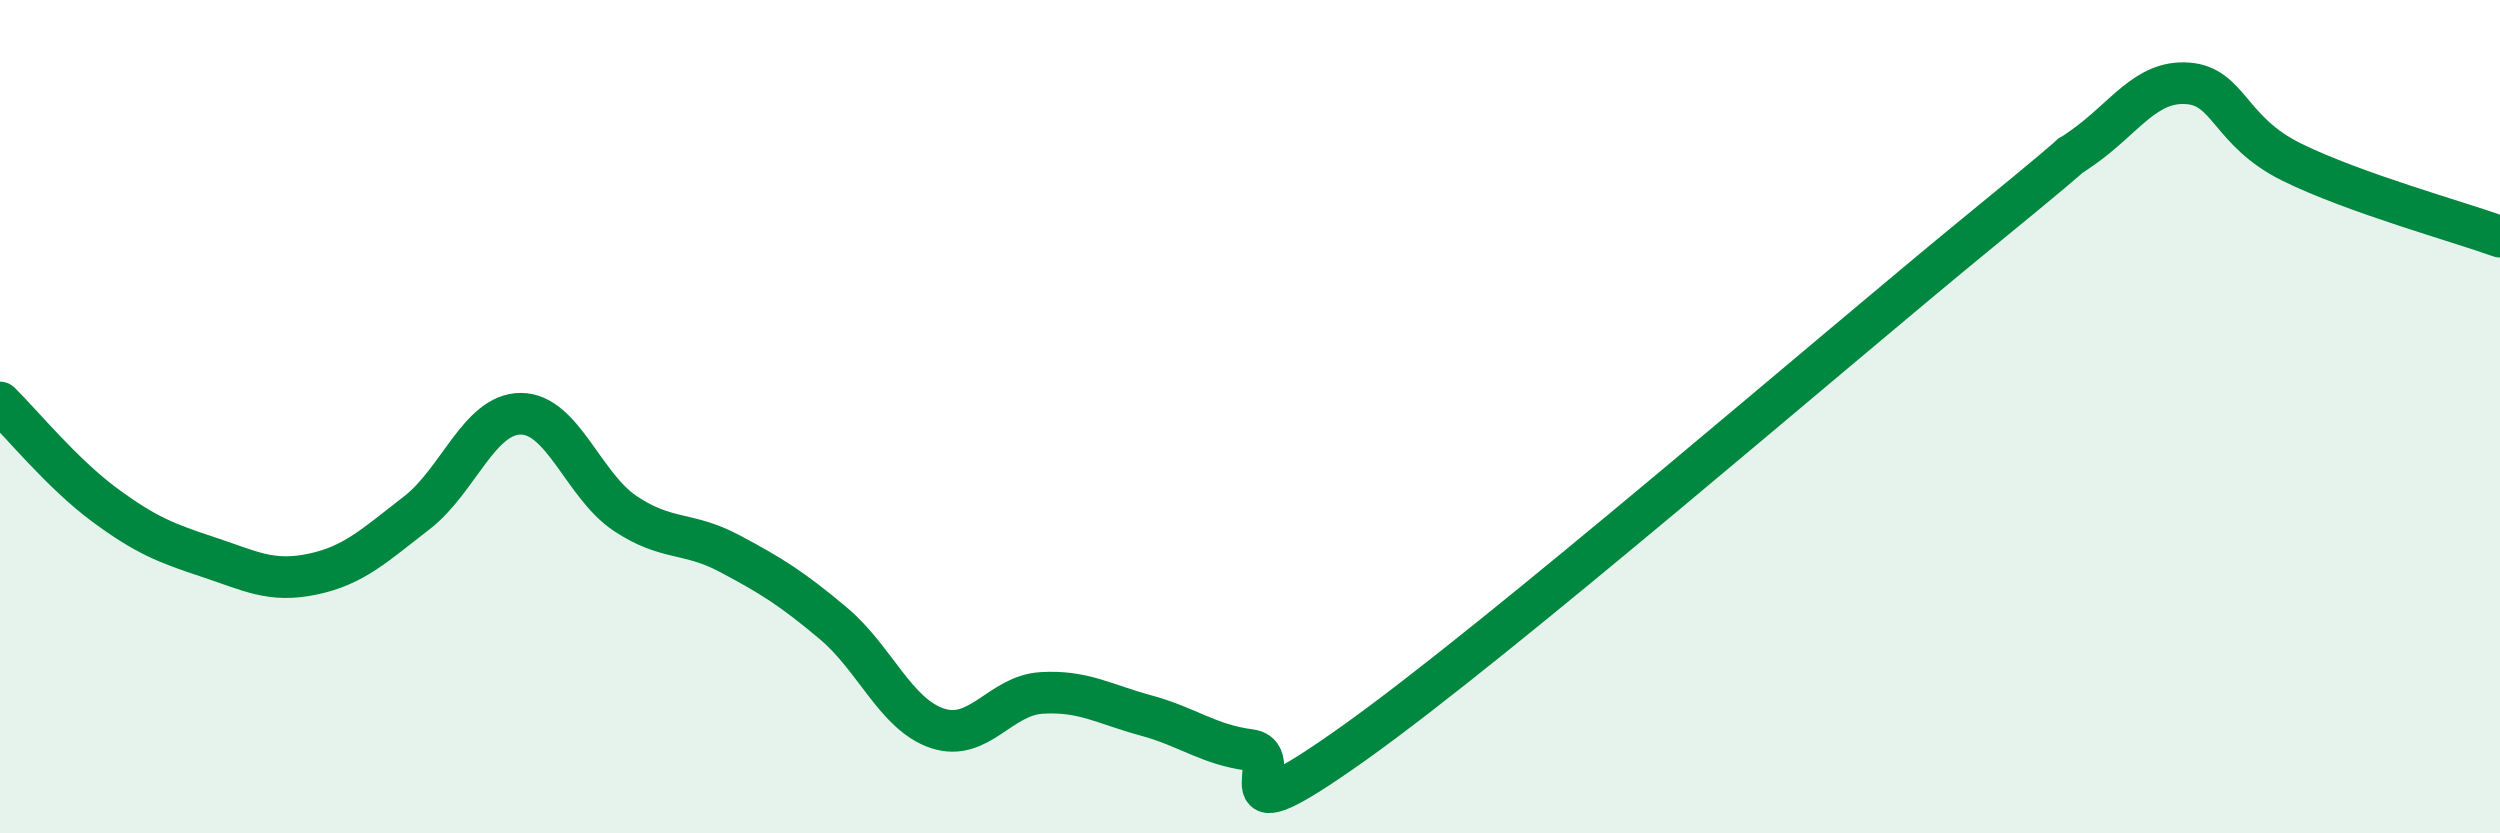
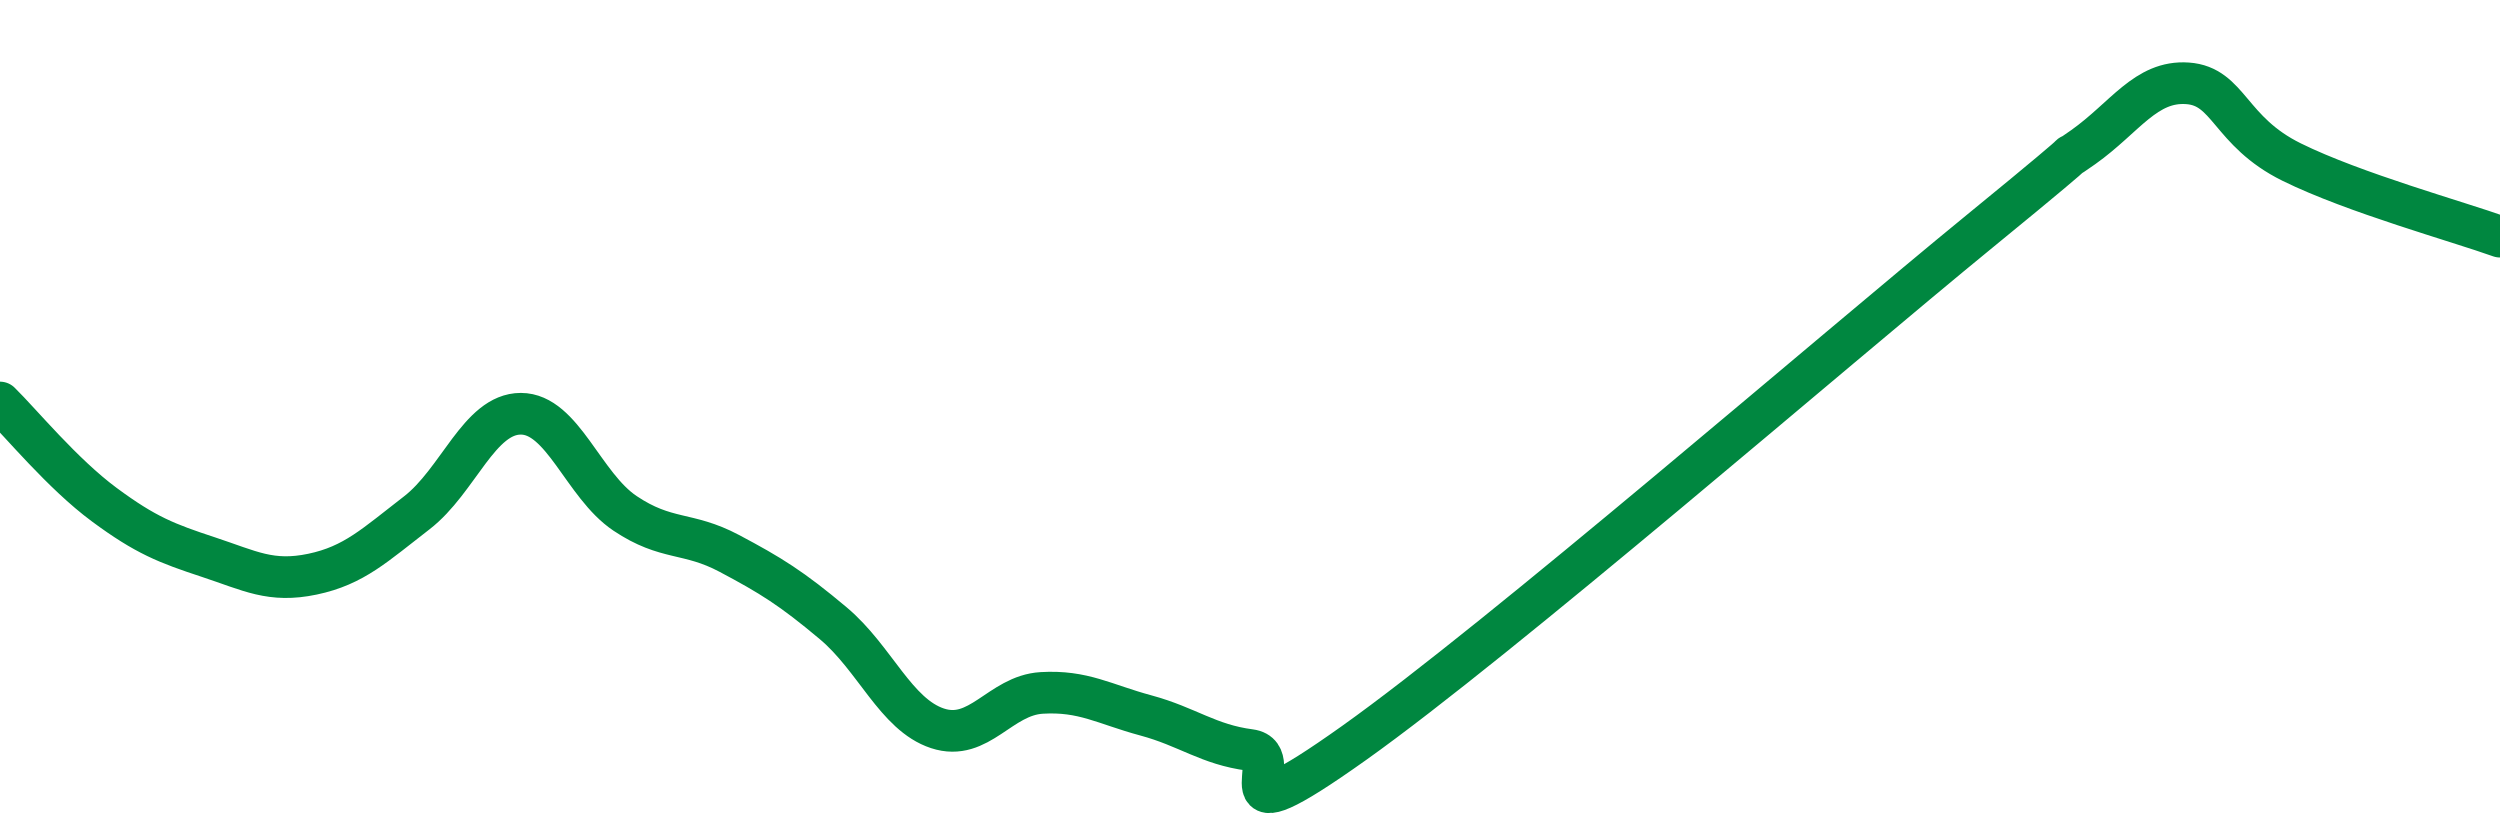
<svg xmlns="http://www.w3.org/2000/svg" width="60" height="20" viewBox="0 0 60 20">
-   <path d="M 0,9.66 C 0.5,10.15 1.5,11.37 2.5,12.11 C 3.5,12.85 4,13.04 5,13.37 C 6,13.7 6.5,13.99 7.5,13.78 C 8.5,13.57 9,13.08 10,12.31 C 11,11.54 11.5,9.93 12.5,9.93 C 13.5,9.93 14,11.65 15,12.32 C 16,12.99 16.5,12.75 17.5,13.28 C 18.5,13.81 19,14.12 20,14.96 C 21,15.8 21.5,17.15 22.5,17.48 C 23.5,17.81 24,16.69 25,16.63 C 26,16.57 26.5,16.9 27.5,17.17 C 28.5,17.44 29,17.87 30,18 C 31,18.13 29,20.32 32.5,17.83 C 36,15.34 44,8.42 47.5,5.56 C 51,2.7 49,4.24 50,3.53 C 51,2.82 51.5,1.93 52.5,2 C 53.5,2.07 53.5,3.15 55,3.89 C 56.5,4.63 59,5.32 60,5.68L60 20L0 20Z" fill="#008740" opacity="0.1" stroke-linecap="round" stroke-linejoin="round" />
  <path d="M 0,9.66 C 0.5,10.15 1.5,11.37 2.5,12.11 C 3.5,12.85 4,13.04 5,13.37 C 6,13.7 6.5,13.99 7.5,13.78 C 8.5,13.57 9,13.08 10,12.31 C 11,11.54 11.5,9.93 12.5,9.93 C 13.5,9.93 14,11.65 15,12.32 C 16,12.99 16.5,12.75 17.5,13.28 C 18.5,13.81 19,14.12 20,14.96 C 21,15.8 21.5,17.15 22.5,17.48 C 23.5,17.81 24,16.69 25,16.63 C 26,16.57 26.5,16.9 27.5,17.17 C 28.5,17.44 29,17.87 30,18 C 31,18.13 29,20.32 32.5,17.83 C 36,15.34 44,8.42 47.5,5.56 C 51,2.7 49,4.24 50,3.53 C 51,2.82 51.5,1.93 52.5,2 C 53.5,2.07 53.5,3.15 55,3.89 C 56.5,4.63 59,5.32 60,5.68" stroke="#008740" stroke-width="1" fill="none" stroke-linecap="round" stroke-linejoin="round" />
</svg>